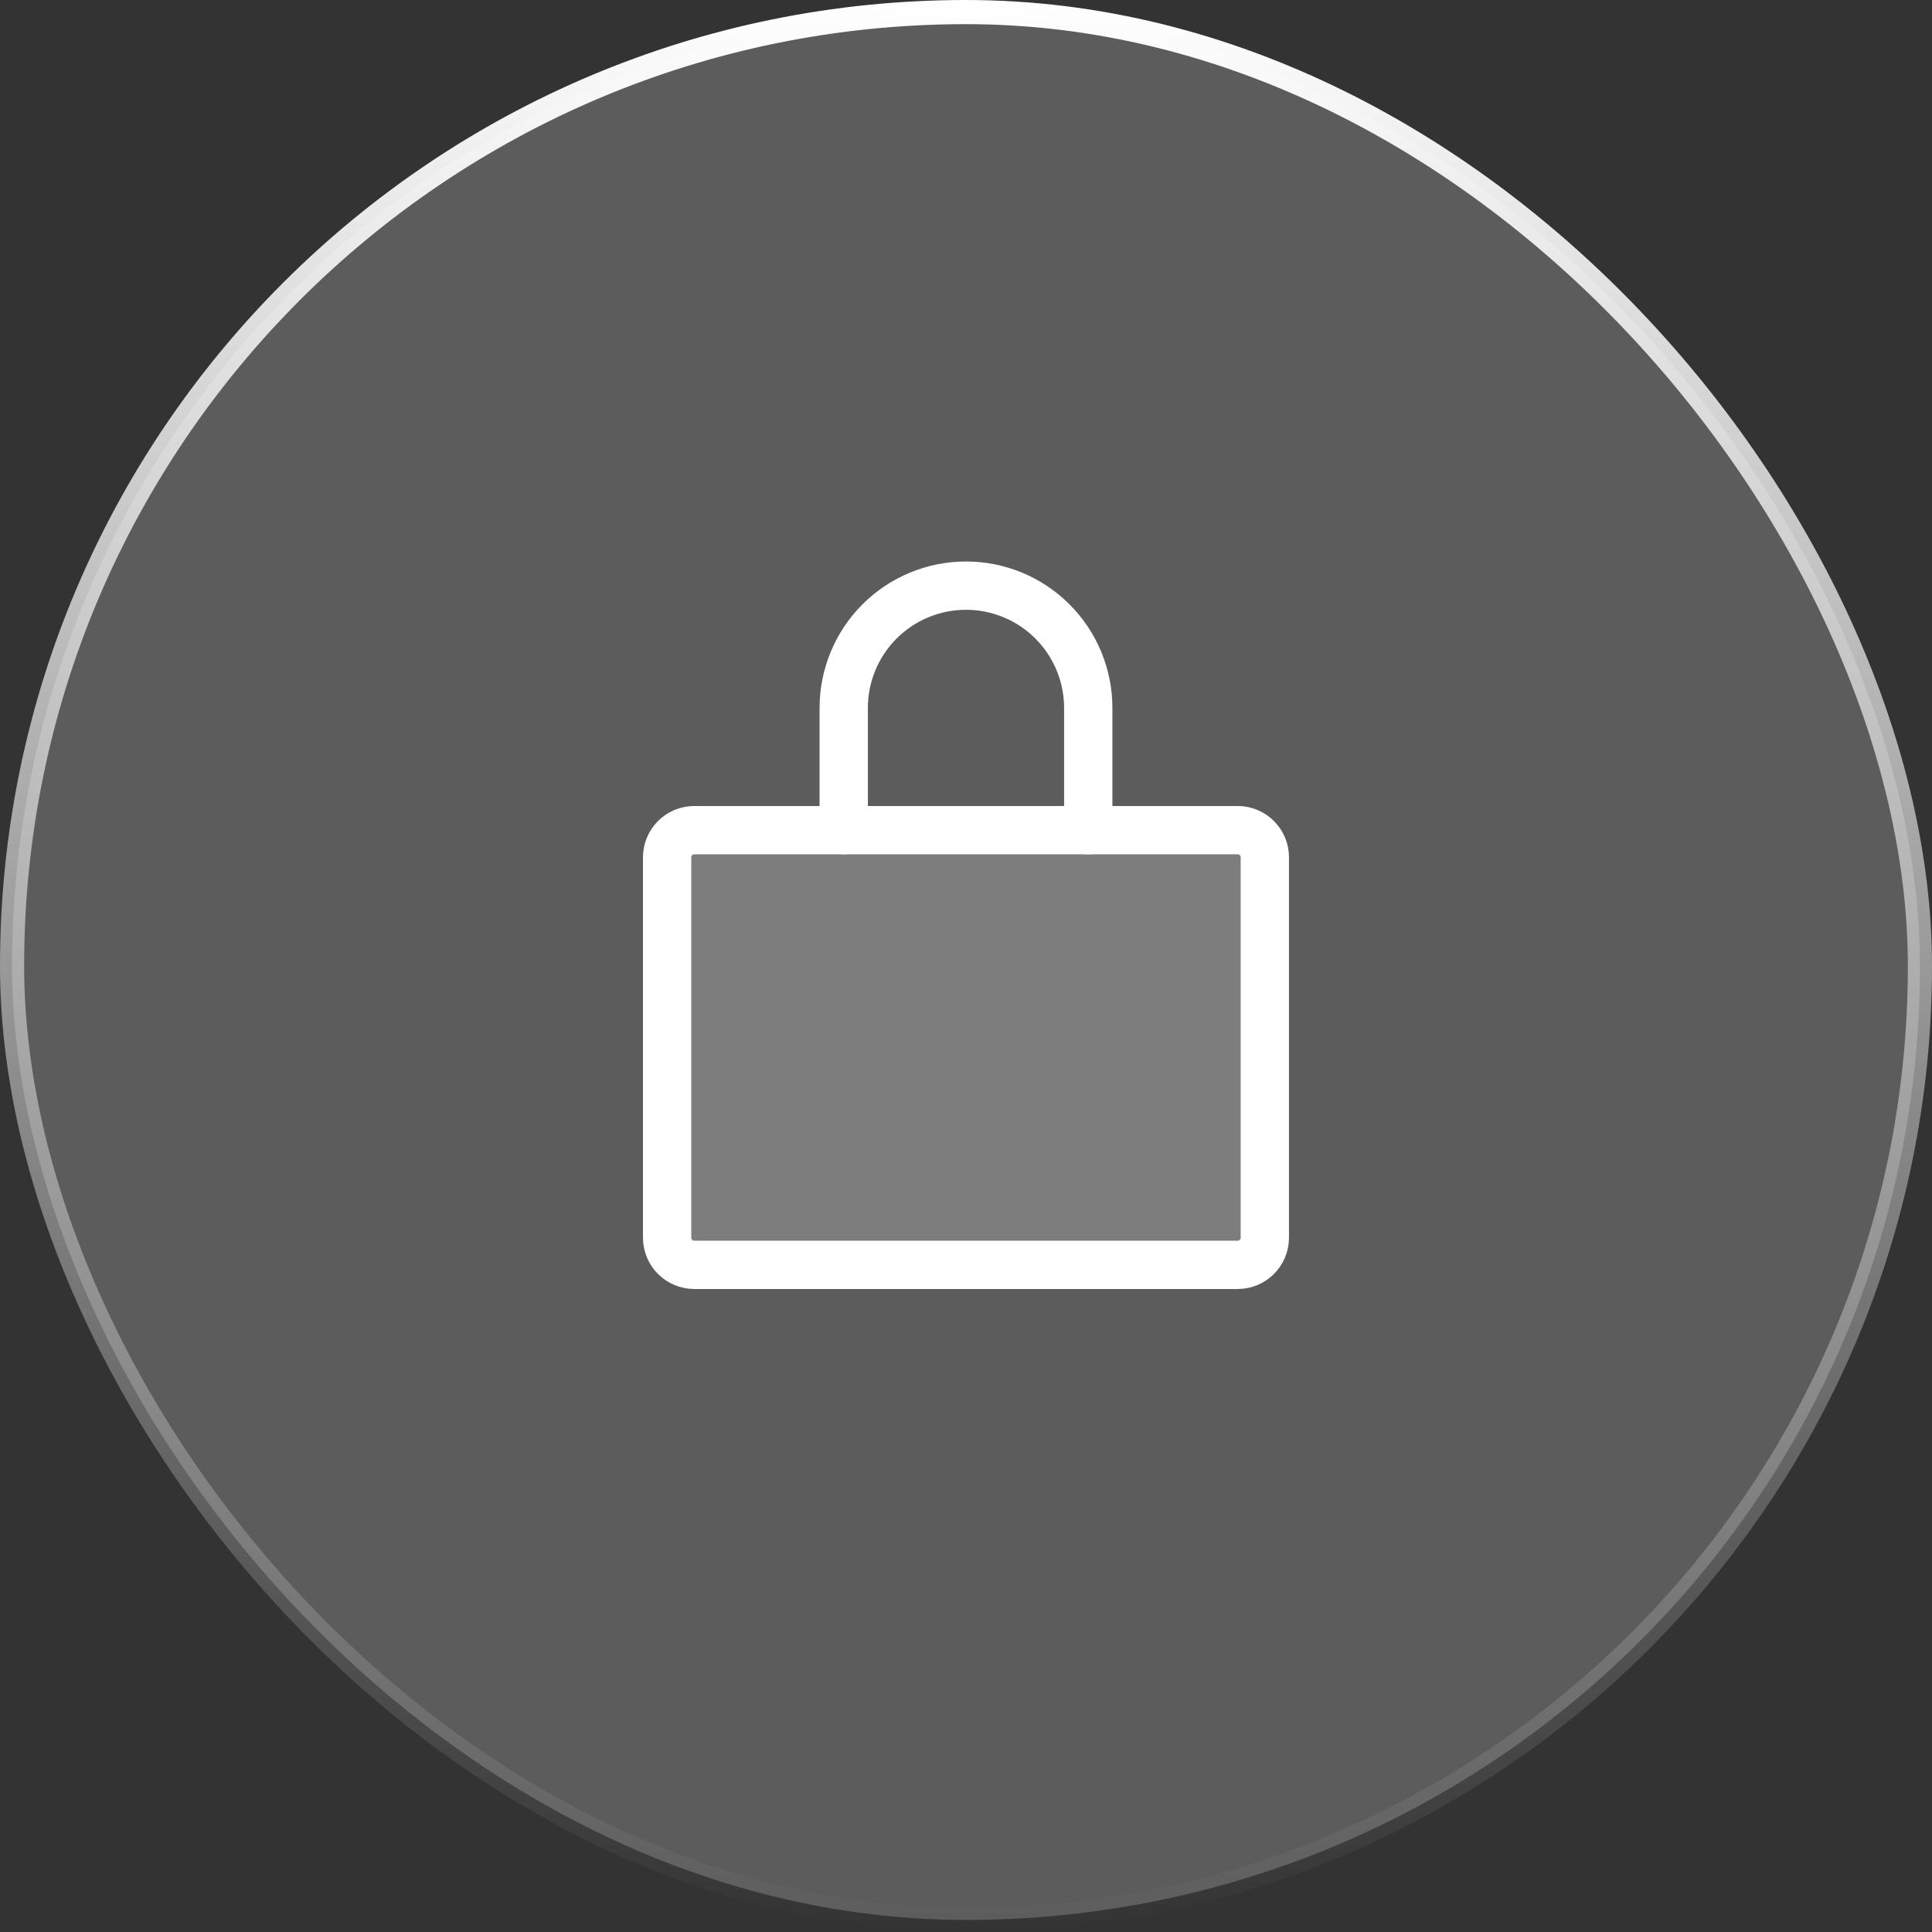
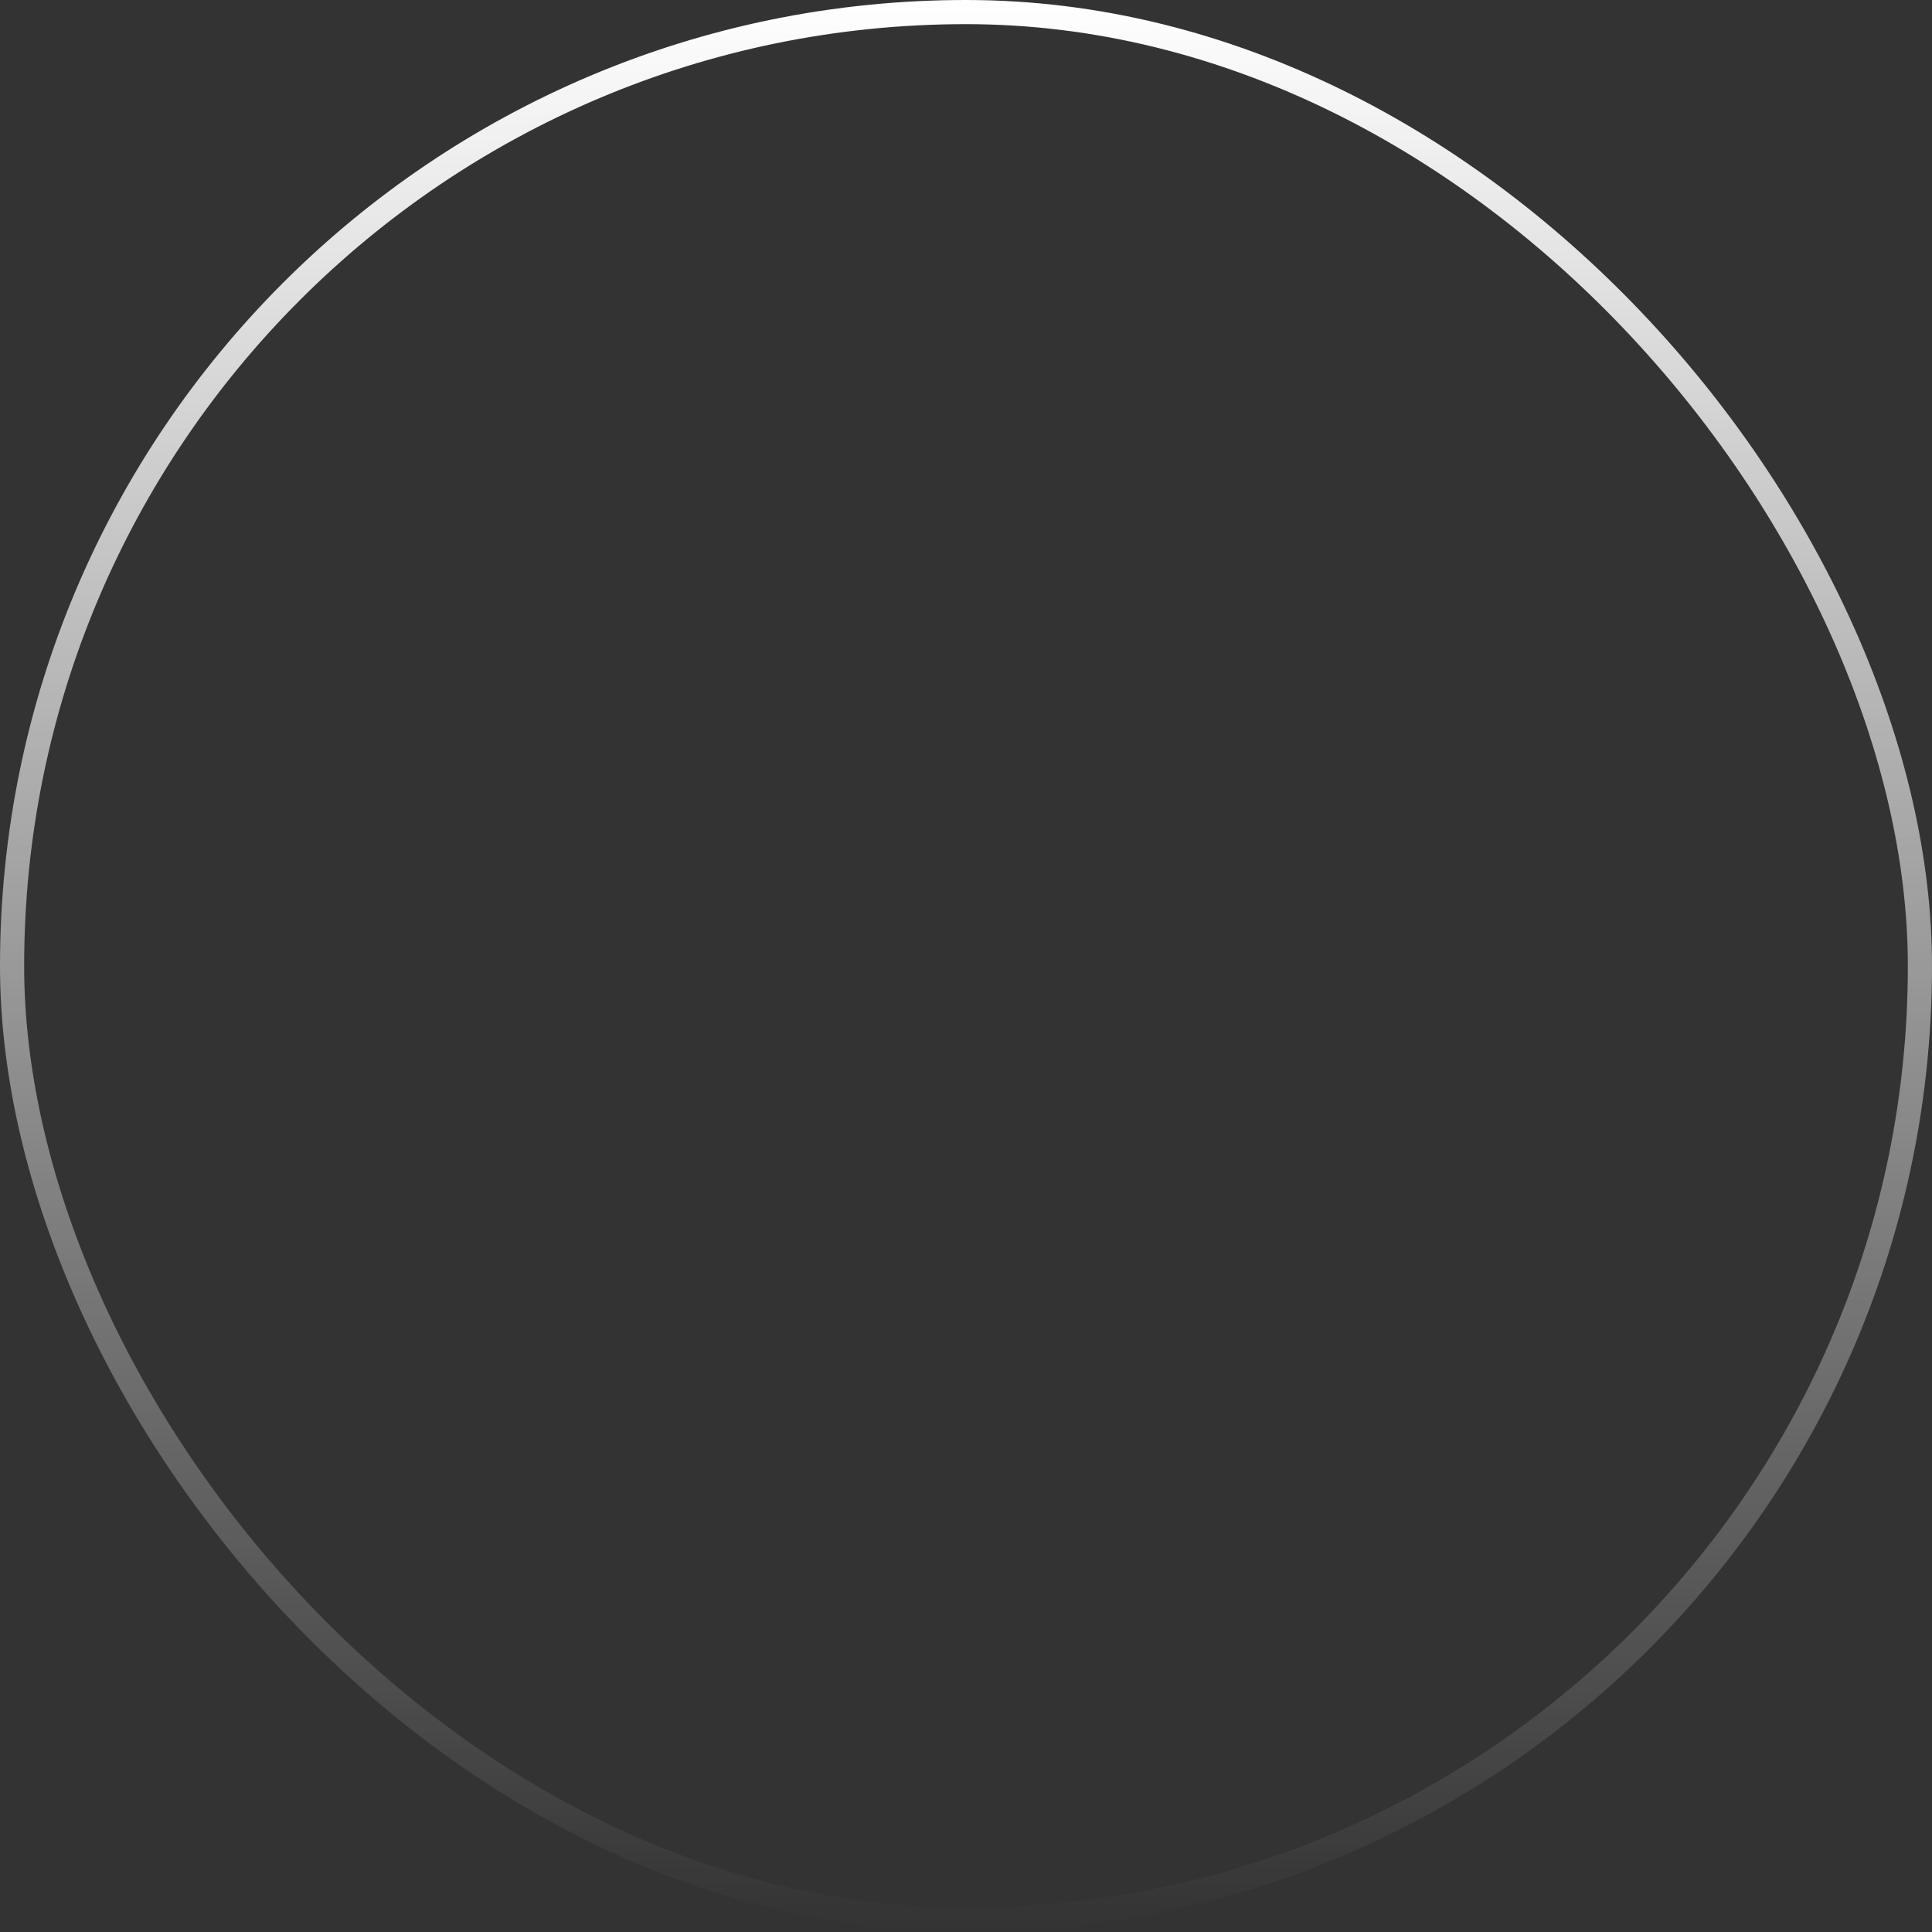
<svg xmlns="http://www.w3.org/2000/svg" width="80" height="80" viewBox="0 0 80 80" fill="none">
  <rect x="0" y="0" width="80" height="80" fill="#333333" stroke="none" />
-   <rect x="0.5" y="0.5" width="79" height="79" rx="39.5" fill="white" fill-opacity="0.2" />
-   <path opacity="0.2" d="M51.249 34.375H28.749C28.128 34.375 27.624 34.879 27.624 35.5V51.25C27.624 51.871 28.128 52.375 28.749 52.375H51.249C51.87 52.375 52.374 51.871 52.374 51.25V35.5C52.374 34.879 51.87 34.375 51.249 34.375Z" fill="white" />
-   <path d="M51.249 34.375H28.749C28.128 34.375 27.624 34.879 27.624 35.5V51.25C27.624 51.871 28.128 52.375 28.749 52.375H51.249C51.87 52.375 52.374 51.871 52.374 51.25V35.5C52.374 34.879 51.87 34.375 51.249 34.375Z" stroke="white" stroke-width="2" stroke-linecap="round" stroke-linejoin="round" />
-   <path d="M34.937 34.375V29.312C34.937 27.97 35.47 26.682 36.419 25.733C37.369 24.783 38.657 24.25 39.999 24.25C41.342 24.25 42.63 24.783 43.579 25.733C44.528 26.682 45.062 27.97 45.062 29.312V34.375" stroke="white" stroke-width="2" stroke-linecap="round" stroke-linejoin="round" />
  <rect x="0.5" y="0.5" width="79" height="79" rx="39.5" stroke="url(#paint0_linear)" />
  <defs>
    <linearGradient id="paint0_linear" x1="40" y1="0" x2="40" y2="80" gradientUnits="userSpaceOnUse">
      <stop stop-color="white" />
      <stop offset="1" stop-color="white" stop-opacity="0" />
    </linearGradient>
  </defs>
</svg>